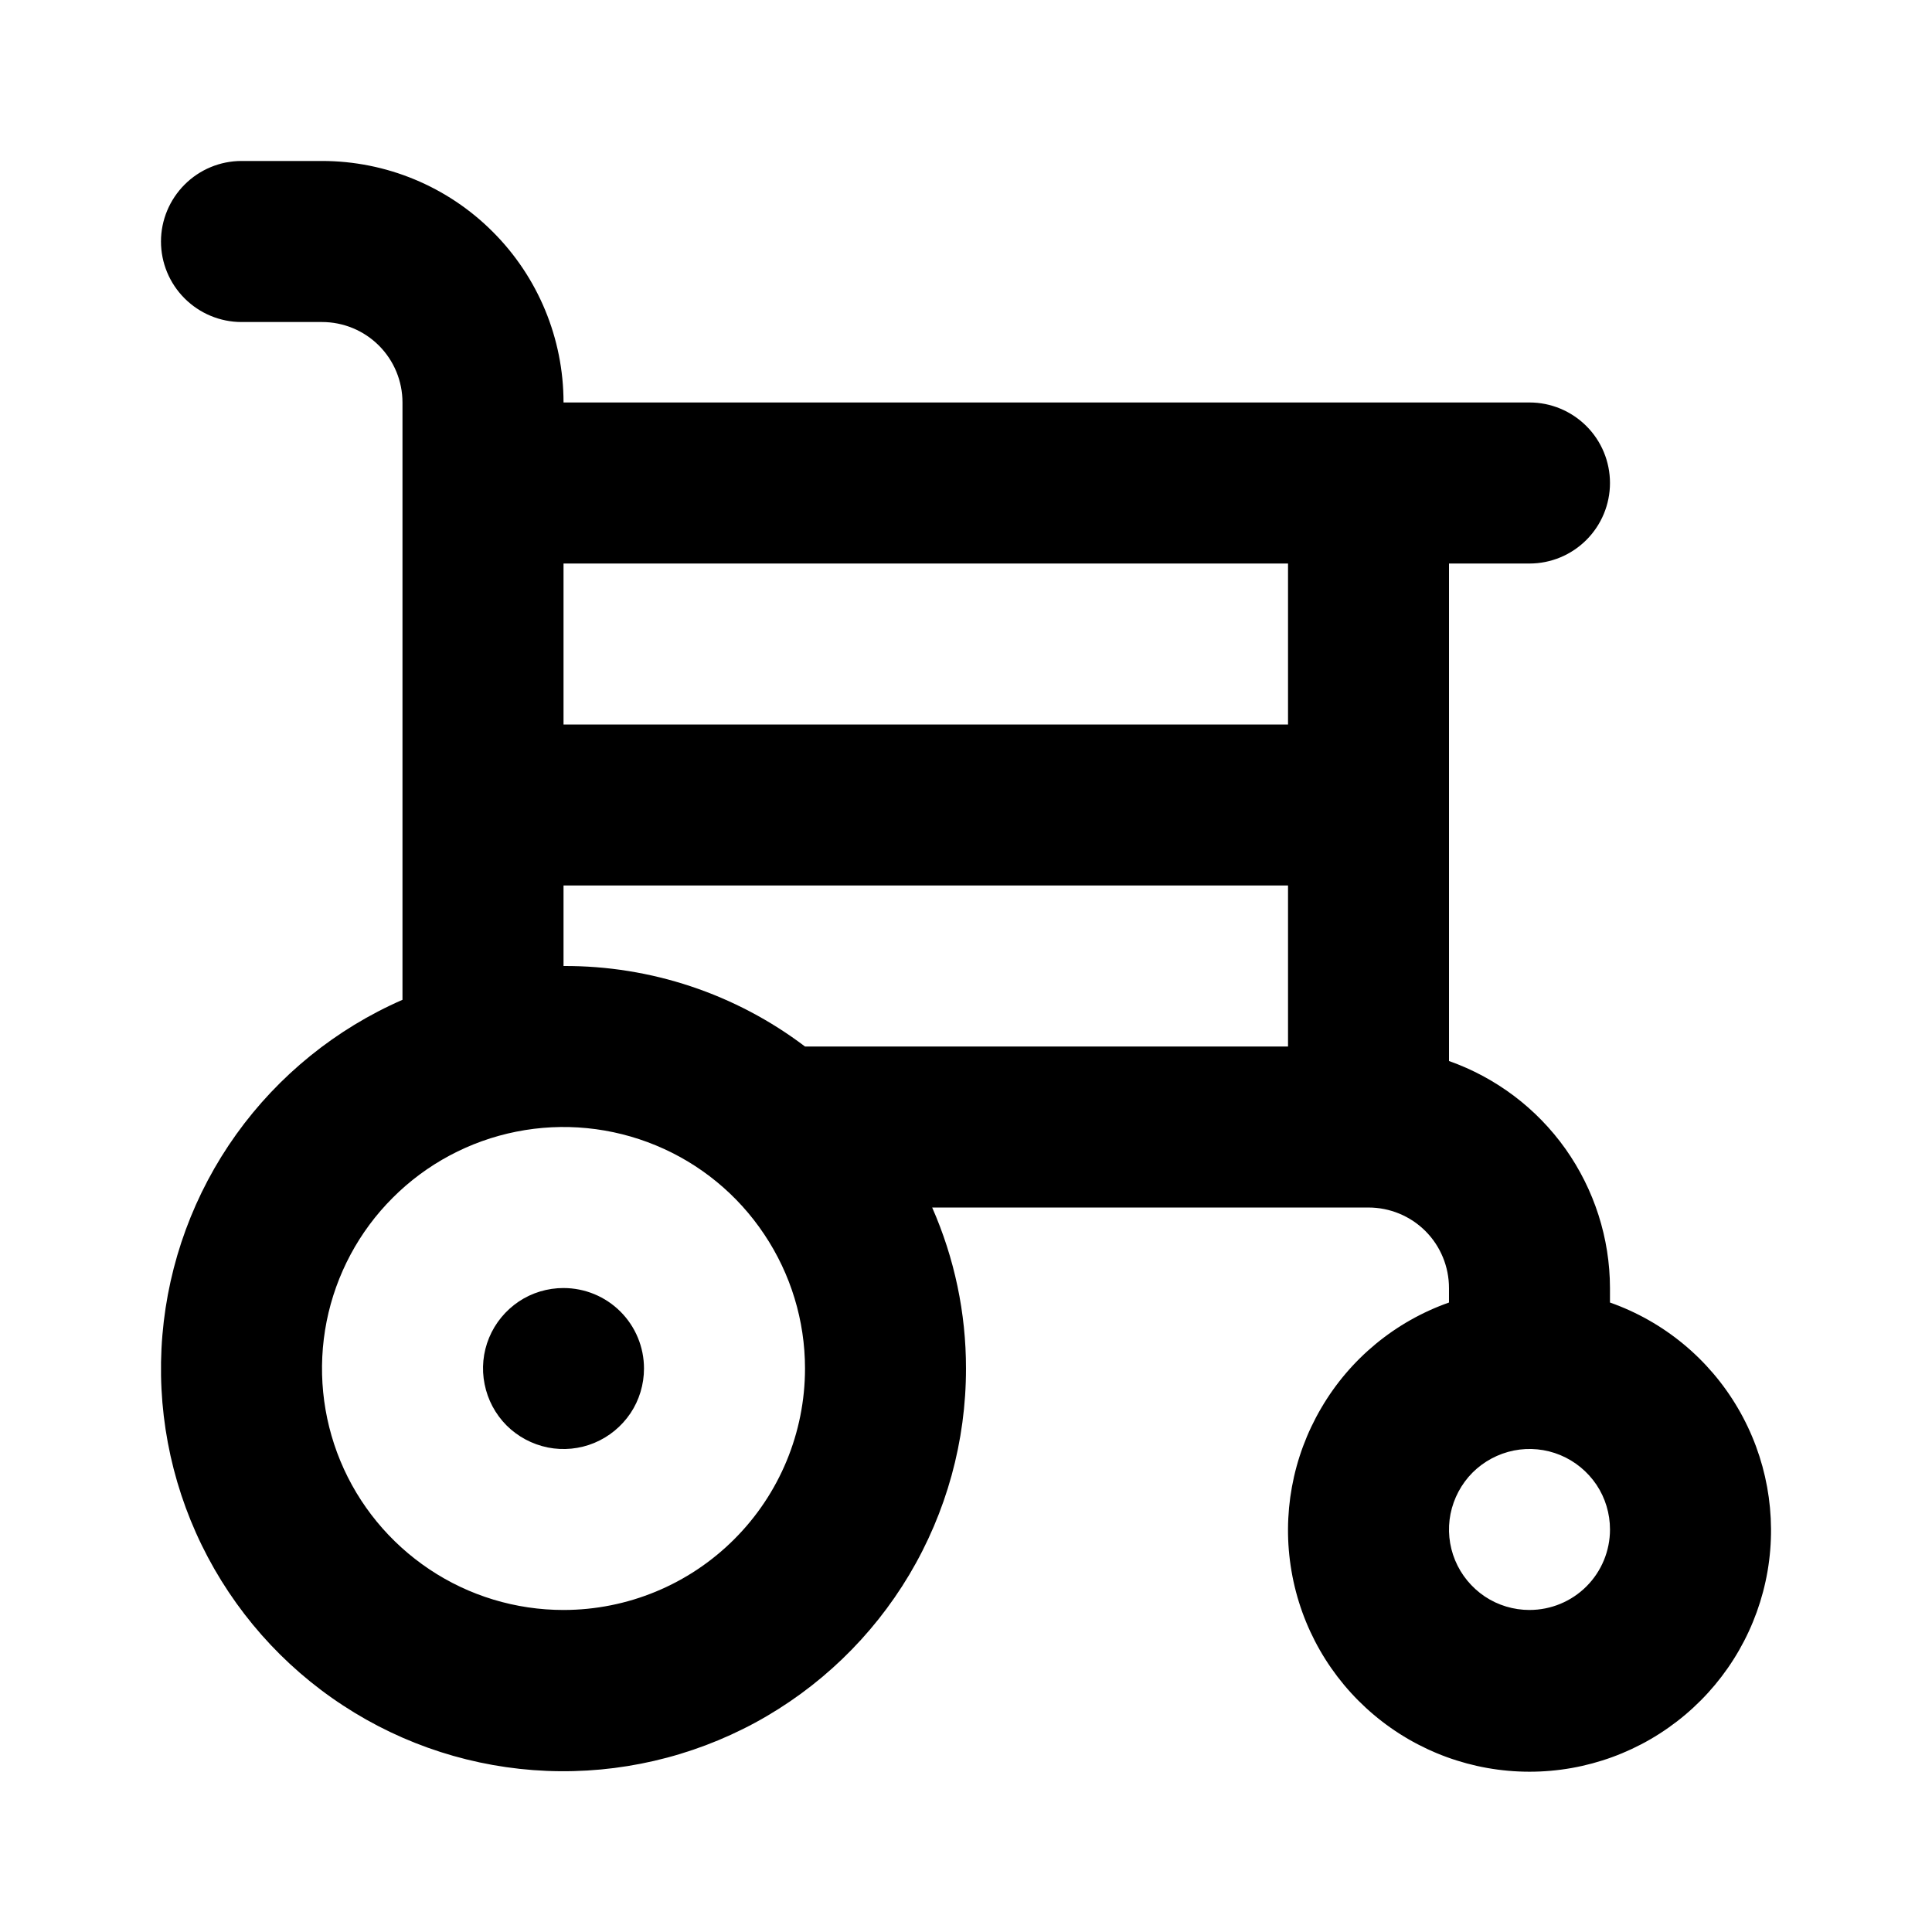
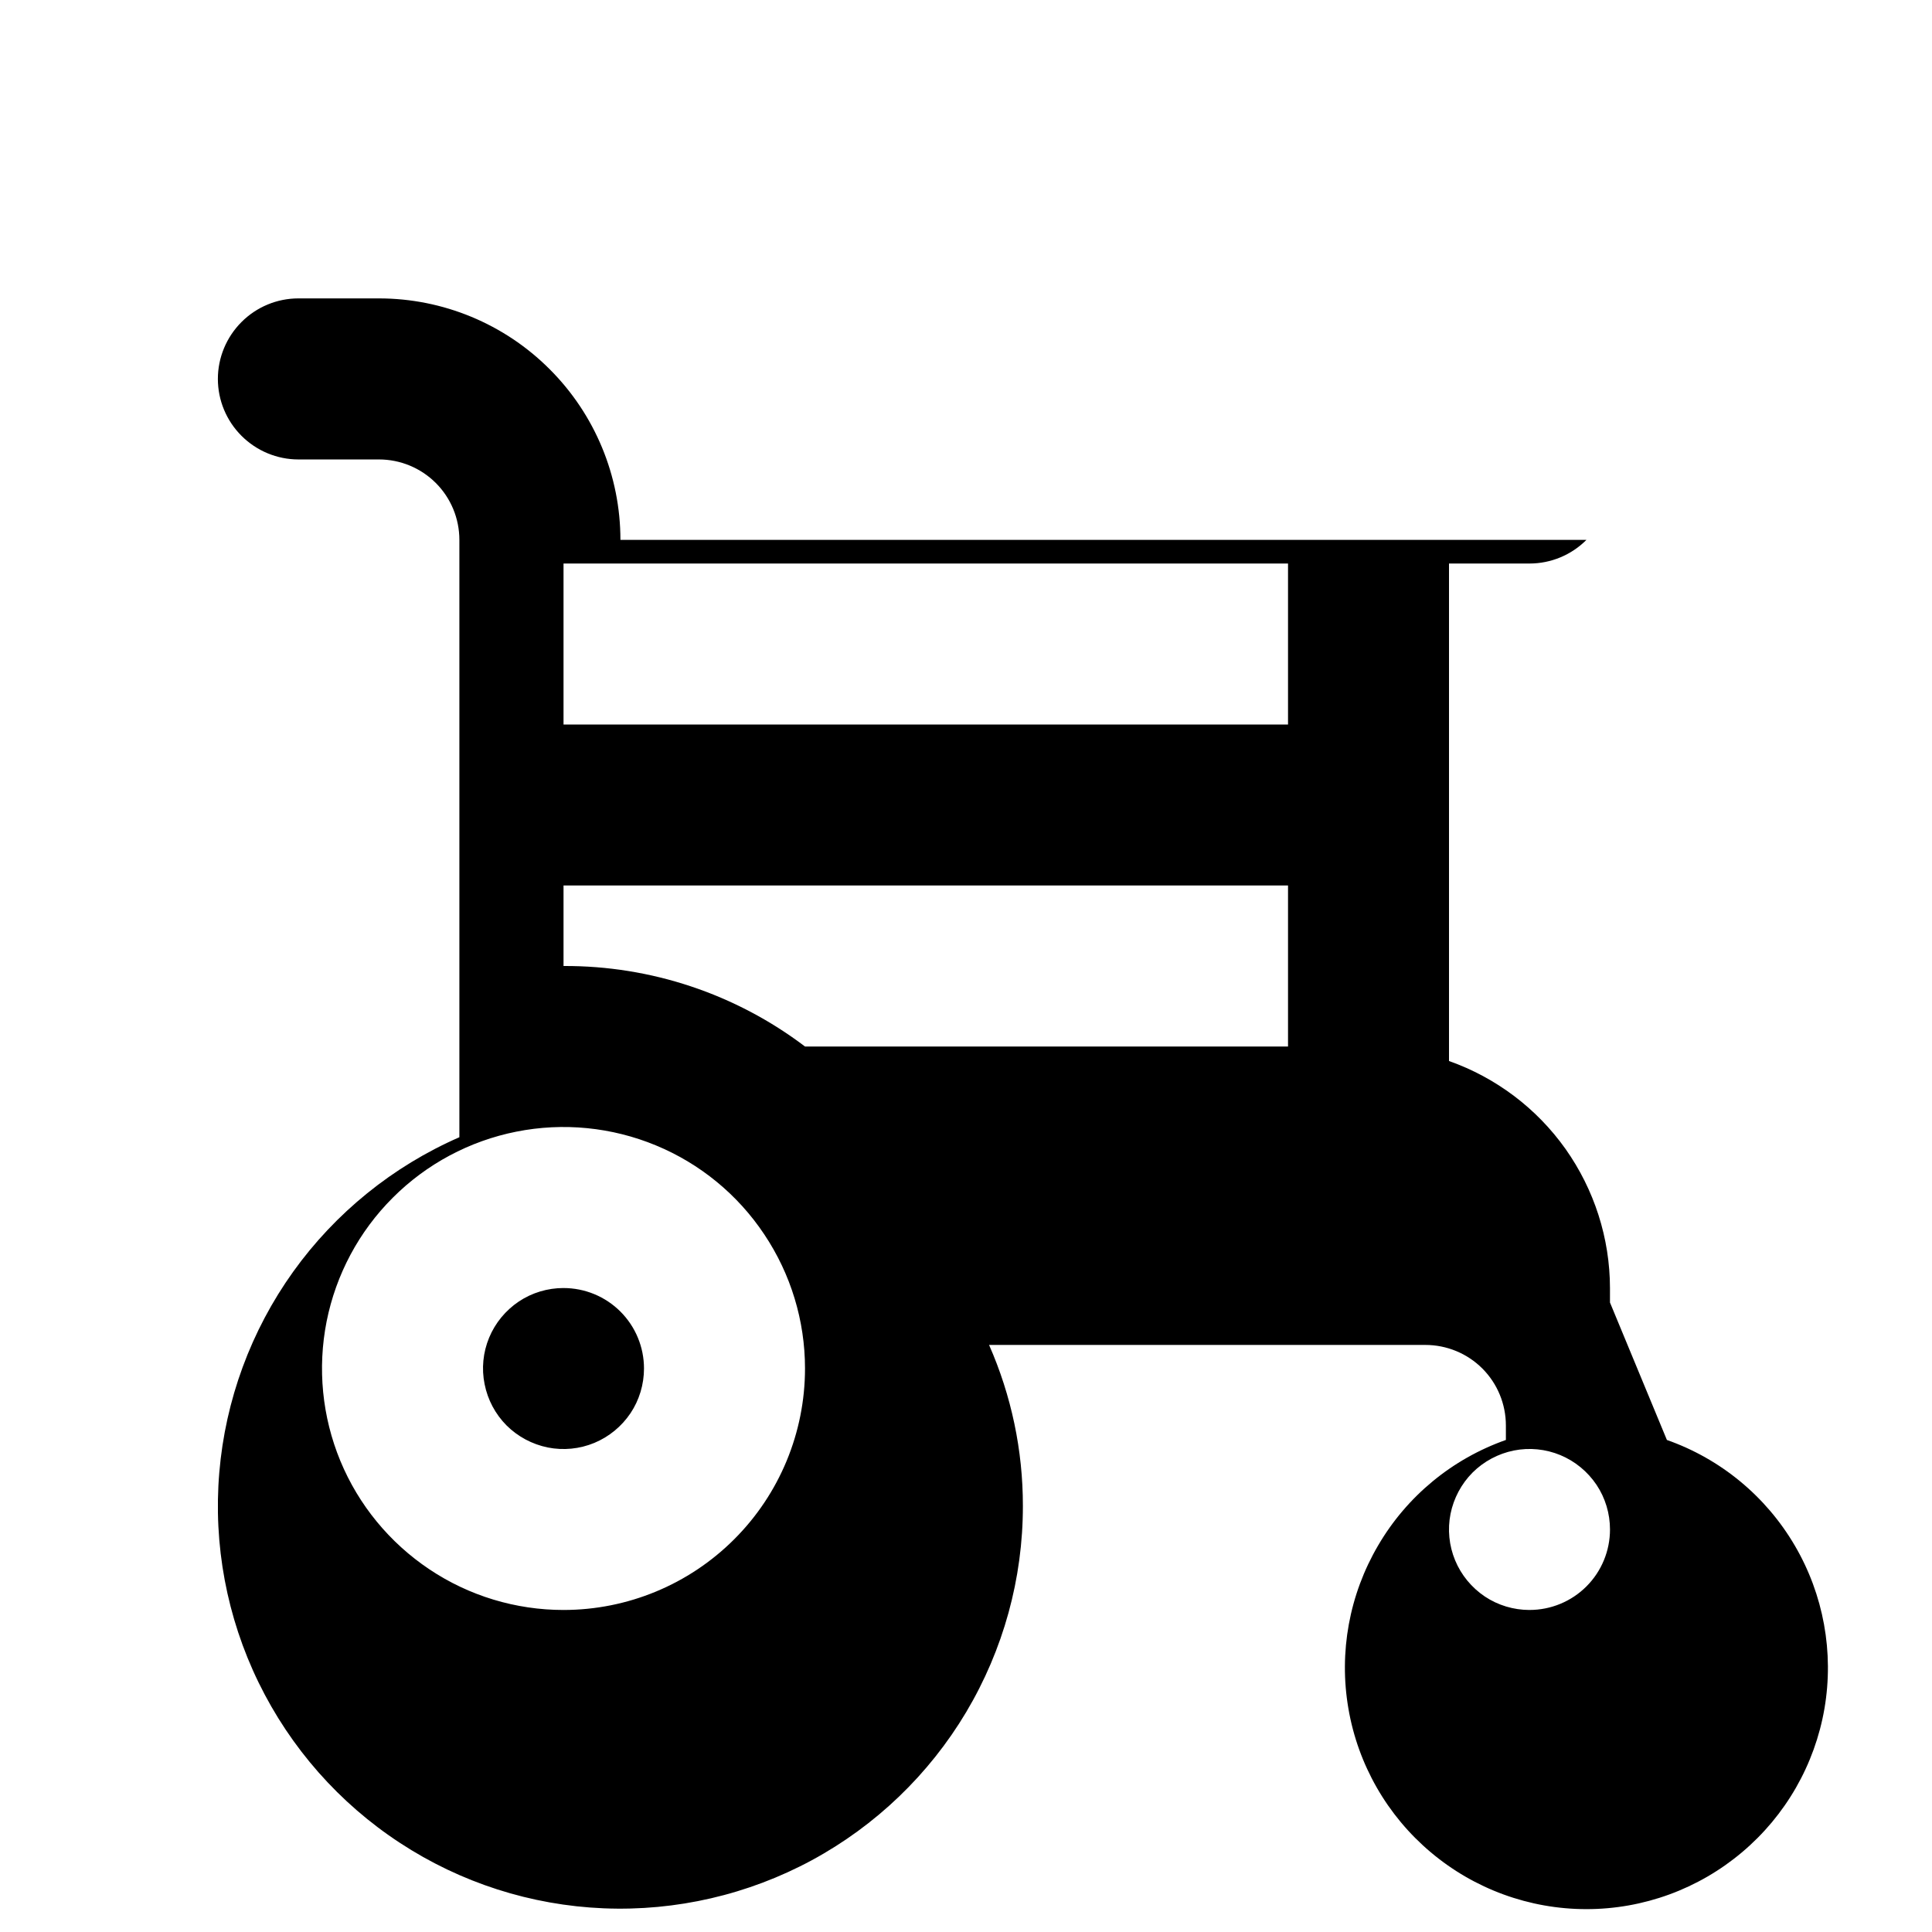
<svg xmlns="http://www.w3.org/2000/svg" width="100pt" height="100pt" version="1.1" viewBox="0 0 100 100">
-   <path d="m83.332 67.418v-0.75c-0.004-2.578-0.812-5.094-2.301-7.199-1.492-2.102-3.598-3.691-6.031-4.551v-25.75h4.168c1.105 0 2.164-0.441 2.945-1.223s1.219-1.84 1.219-2.945-0.438-2.164-1.219-2.945-1.84-1.223-2.945-1.223h-50c0-3.312-1.316-6.492-3.664-8.836-2.344-2.348-5.523-3.664-8.836-3.664h-4.168c-1.105 0-2.164 0.441-2.945 1.223s-1.223 1.84-1.223 2.945 0.441 2.164 1.223 2.945 1.84 1.223 2.945 1.223h4.168c1.105 0 2.164 0.438 2.945 1.219s1.219 1.84 1.219 2.945v30.918c-3.441 1.504-6.414 3.91-8.602 6.961-2.188 3.055-3.508 6.644-3.824 10.387-0.316 3.742 0.387 7.5 2.035 10.879 1.648 3.375 4.176 6.246 7.32 8.301 3.141 2.059 6.781 3.227 10.535 3.383s7.481-0.707 10.785-2.492c3.301-1.789 6.062-4.438 7.984-7.664 1.922-3.227 2.938-6.914 2.934-10.672 0.004-2.867-0.594-5.707-1.75-8.332h22.582c1.105 0 2.168 0.438 2.949 1.219s1.219 1.844 1.219 2.949v0.75c-2.781 0.98-5.125 2.914-6.613 5.461-1.492 2.543-2.039 5.531-1.539 8.438 0.496 2.906 2.008 5.543 4.262 7.441 2.254 1.902 5.109 2.945 8.059 2.945s5.801-1.043 8.055-2.945c2.254-1.898 3.766-4.535 4.266-7.441 0.496-2.906-0.047-5.894-1.539-8.438-1.492-2.547-3.836-4.481-6.617-5.461zm-54.164 15.914c-2.473 0-4.891-0.73-6.945-2.106-2.055-1.375-3.66-3.324-4.606-5.609-0.945-2.285-1.191-4.797-0.711-7.223 0.484-2.426 1.672-4.652 3.422-6.398 1.746-1.75 3.977-2.941 6.398-3.422 2.426-0.484 4.941-0.234 7.223 0.711 2.285 0.945 4.238 2.547 5.609 4.606 1.375 2.055 2.109 4.469 2.109 6.941 0 3.316-1.316 6.496-3.664 8.84-2.344 2.344-5.523 3.66-8.836 3.66zm37.5-29.164h-25c-3.598-2.727-7.988-4.188-12.5-4.168v-4.168h37.5zm0-16.668h-37.5v-8.332h37.5zm12.5 45.832c-0.824 0-1.633-0.242-2.316-0.699-0.684-0.461-1.219-1.109-1.535-1.871s-0.398-1.602-0.238-2.406c0.164-0.809 0.559-1.551 1.141-2.137 0.586-0.582 1.328-0.977 2.137-1.141 0.805-0.16 1.645-0.078 2.406 0.238s1.41 0.852 1.871 1.535c0.457 0.684 0.699 1.492 0.699 2.316 0 1.105-0.438 2.164-1.219 2.945s-1.84 1.219-2.945 1.219zm-50-16.664c-0.824 0-1.633 0.242-2.316 0.699-0.684 0.461-1.219 1.109-1.535 1.871s-0.398 1.602-0.234 2.406c0.16 0.809 0.555 1.551 1.137 2.137 0.586 0.582 1.328 0.977 2.137 1.141 0.805 0.16 1.645 0.078 2.406-0.238s1.41-0.852 1.871-1.535c0.457-0.684 0.699-1.492 0.699-2.316 0-1.105-0.438-2.164-1.219-2.945s-1.84-1.219-2.945-1.219z" />
+   <path d="m83.332 67.418v-0.75c-0.004-2.578-0.812-5.094-2.301-7.199-1.492-2.102-3.598-3.691-6.031-4.551v-25.75h4.168c1.105 0 2.164-0.441 2.945-1.223h-50c0-3.312-1.316-6.492-3.664-8.836-2.344-2.348-5.523-3.664-8.836-3.664h-4.168c-1.105 0-2.164 0.441-2.945 1.223s-1.223 1.84-1.223 2.945 0.441 2.164 1.223 2.945 1.84 1.223 2.945 1.223h4.168c1.105 0 2.164 0.438 2.945 1.219s1.219 1.84 1.219 2.945v30.918c-3.441 1.504-6.414 3.91-8.602 6.961-2.188 3.055-3.508 6.644-3.824 10.387-0.316 3.742 0.387 7.5 2.035 10.879 1.648 3.375 4.176 6.246 7.32 8.301 3.141 2.059 6.781 3.227 10.535 3.383s7.481-0.707 10.785-2.492c3.301-1.789 6.062-4.438 7.984-7.664 1.922-3.227 2.938-6.914 2.934-10.672 0.004-2.867-0.594-5.707-1.75-8.332h22.582c1.105 0 2.168 0.438 2.949 1.219s1.219 1.844 1.219 2.949v0.75c-2.781 0.98-5.125 2.914-6.613 5.461-1.492 2.543-2.039 5.531-1.539 8.438 0.496 2.906 2.008 5.543 4.262 7.441 2.254 1.902 5.109 2.945 8.059 2.945s5.801-1.043 8.055-2.945c2.254-1.898 3.766-4.535 4.266-7.441 0.496-2.906-0.047-5.894-1.539-8.438-1.492-2.547-3.836-4.481-6.617-5.461zm-54.164 15.914c-2.473 0-4.891-0.73-6.945-2.106-2.055-1.375-3.66-3.324-4.606-5.609-0.945-2.285-1.191-4.797-0.711-7.223 0.484-2.426 1.672-4.652 3.422-6.398 1.746-1.75 3.977-2.941 6.398-3.422 2.426-0.484 4.941-0.234 7.223 0.711 2.285 0.945 4.238 2.547 5.609 4.606 1.375 2.055 2.109 4.469 2.109 6.941 0 3.316-1.316 6.496-3.664 8.84-2.344 2.344-5.523 3.66-8.836 3.66zm37.5-29.164h-25c-3.598-2.727-7.988-4.188-12.5-4.168v-4.168h37.5zm0-16.668h-37.5v-8.332h37.5zm12.5 45.832c-0.824 0-1.633-0.242-2.316-0.699-0.684-0.461-1.219-1.109-1.535-1.871s-0.398-1.602-0.238-2.406c0.164-0.809 0.559-1.551 1.141-2.137 0.586-0.582 1.328-0.977 2.137-1.141 0.805-0.16 1.645-0.078 2.406 0.238s1.41 0.852 1.871 1.535c0.457 0.684 0.699 1.492 0.699 2.316 0 1.105-0.438 2.164-1.219 2.945s-1.84 1.219-2.945 1.219zm-50-16.664c-0.824 0-1.633 0.242-2.316 0.699-0.684 0.461-1.219 1.109-1.535 1.871s-0.398 1.602-0.234 2.406c0.16 0.809 0.555 1.551 1.137 2.137 0.586 0.582 1.328 0.977 2.137 1.141 0.805 0.16 1.645 0.078 2.406-0.238s1.41-0.852 1.871-1.535c0.457-0.684 0.699-1.492 0.699-2.316 0-1.105-0.438-2.164-1.219-2.945s-1.84-1.219-2.945-1.219z" />
</svg>